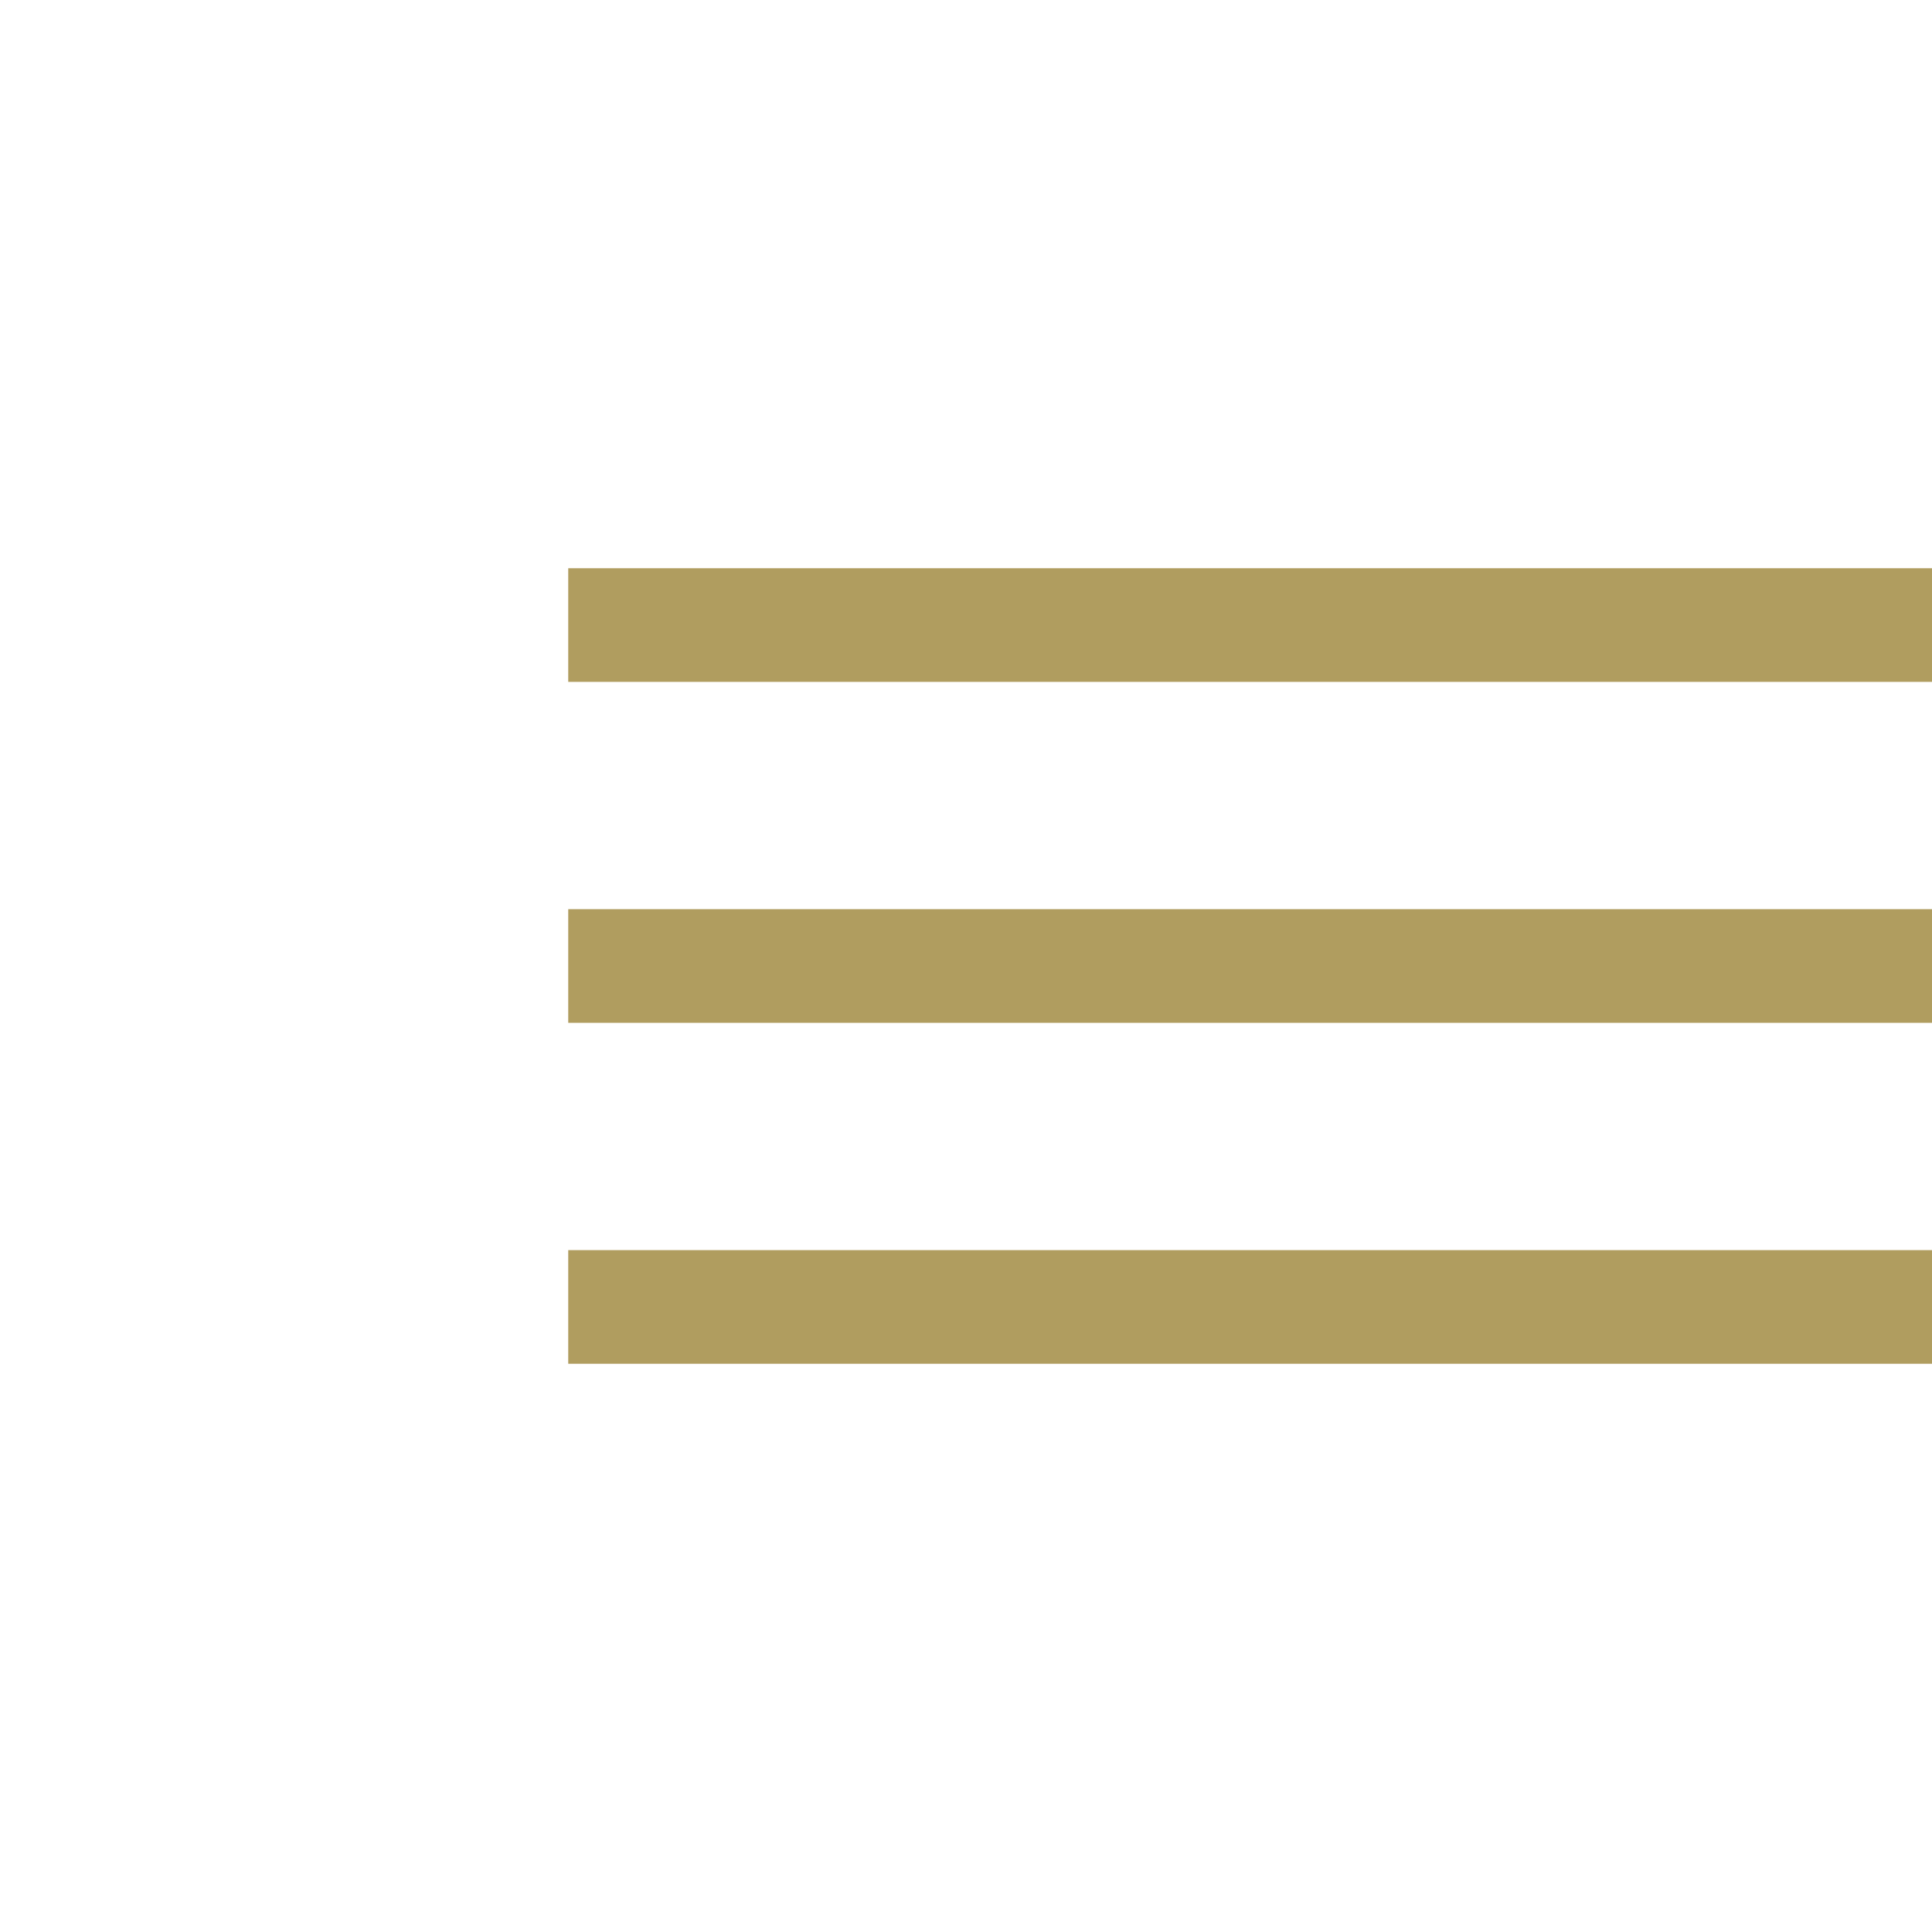
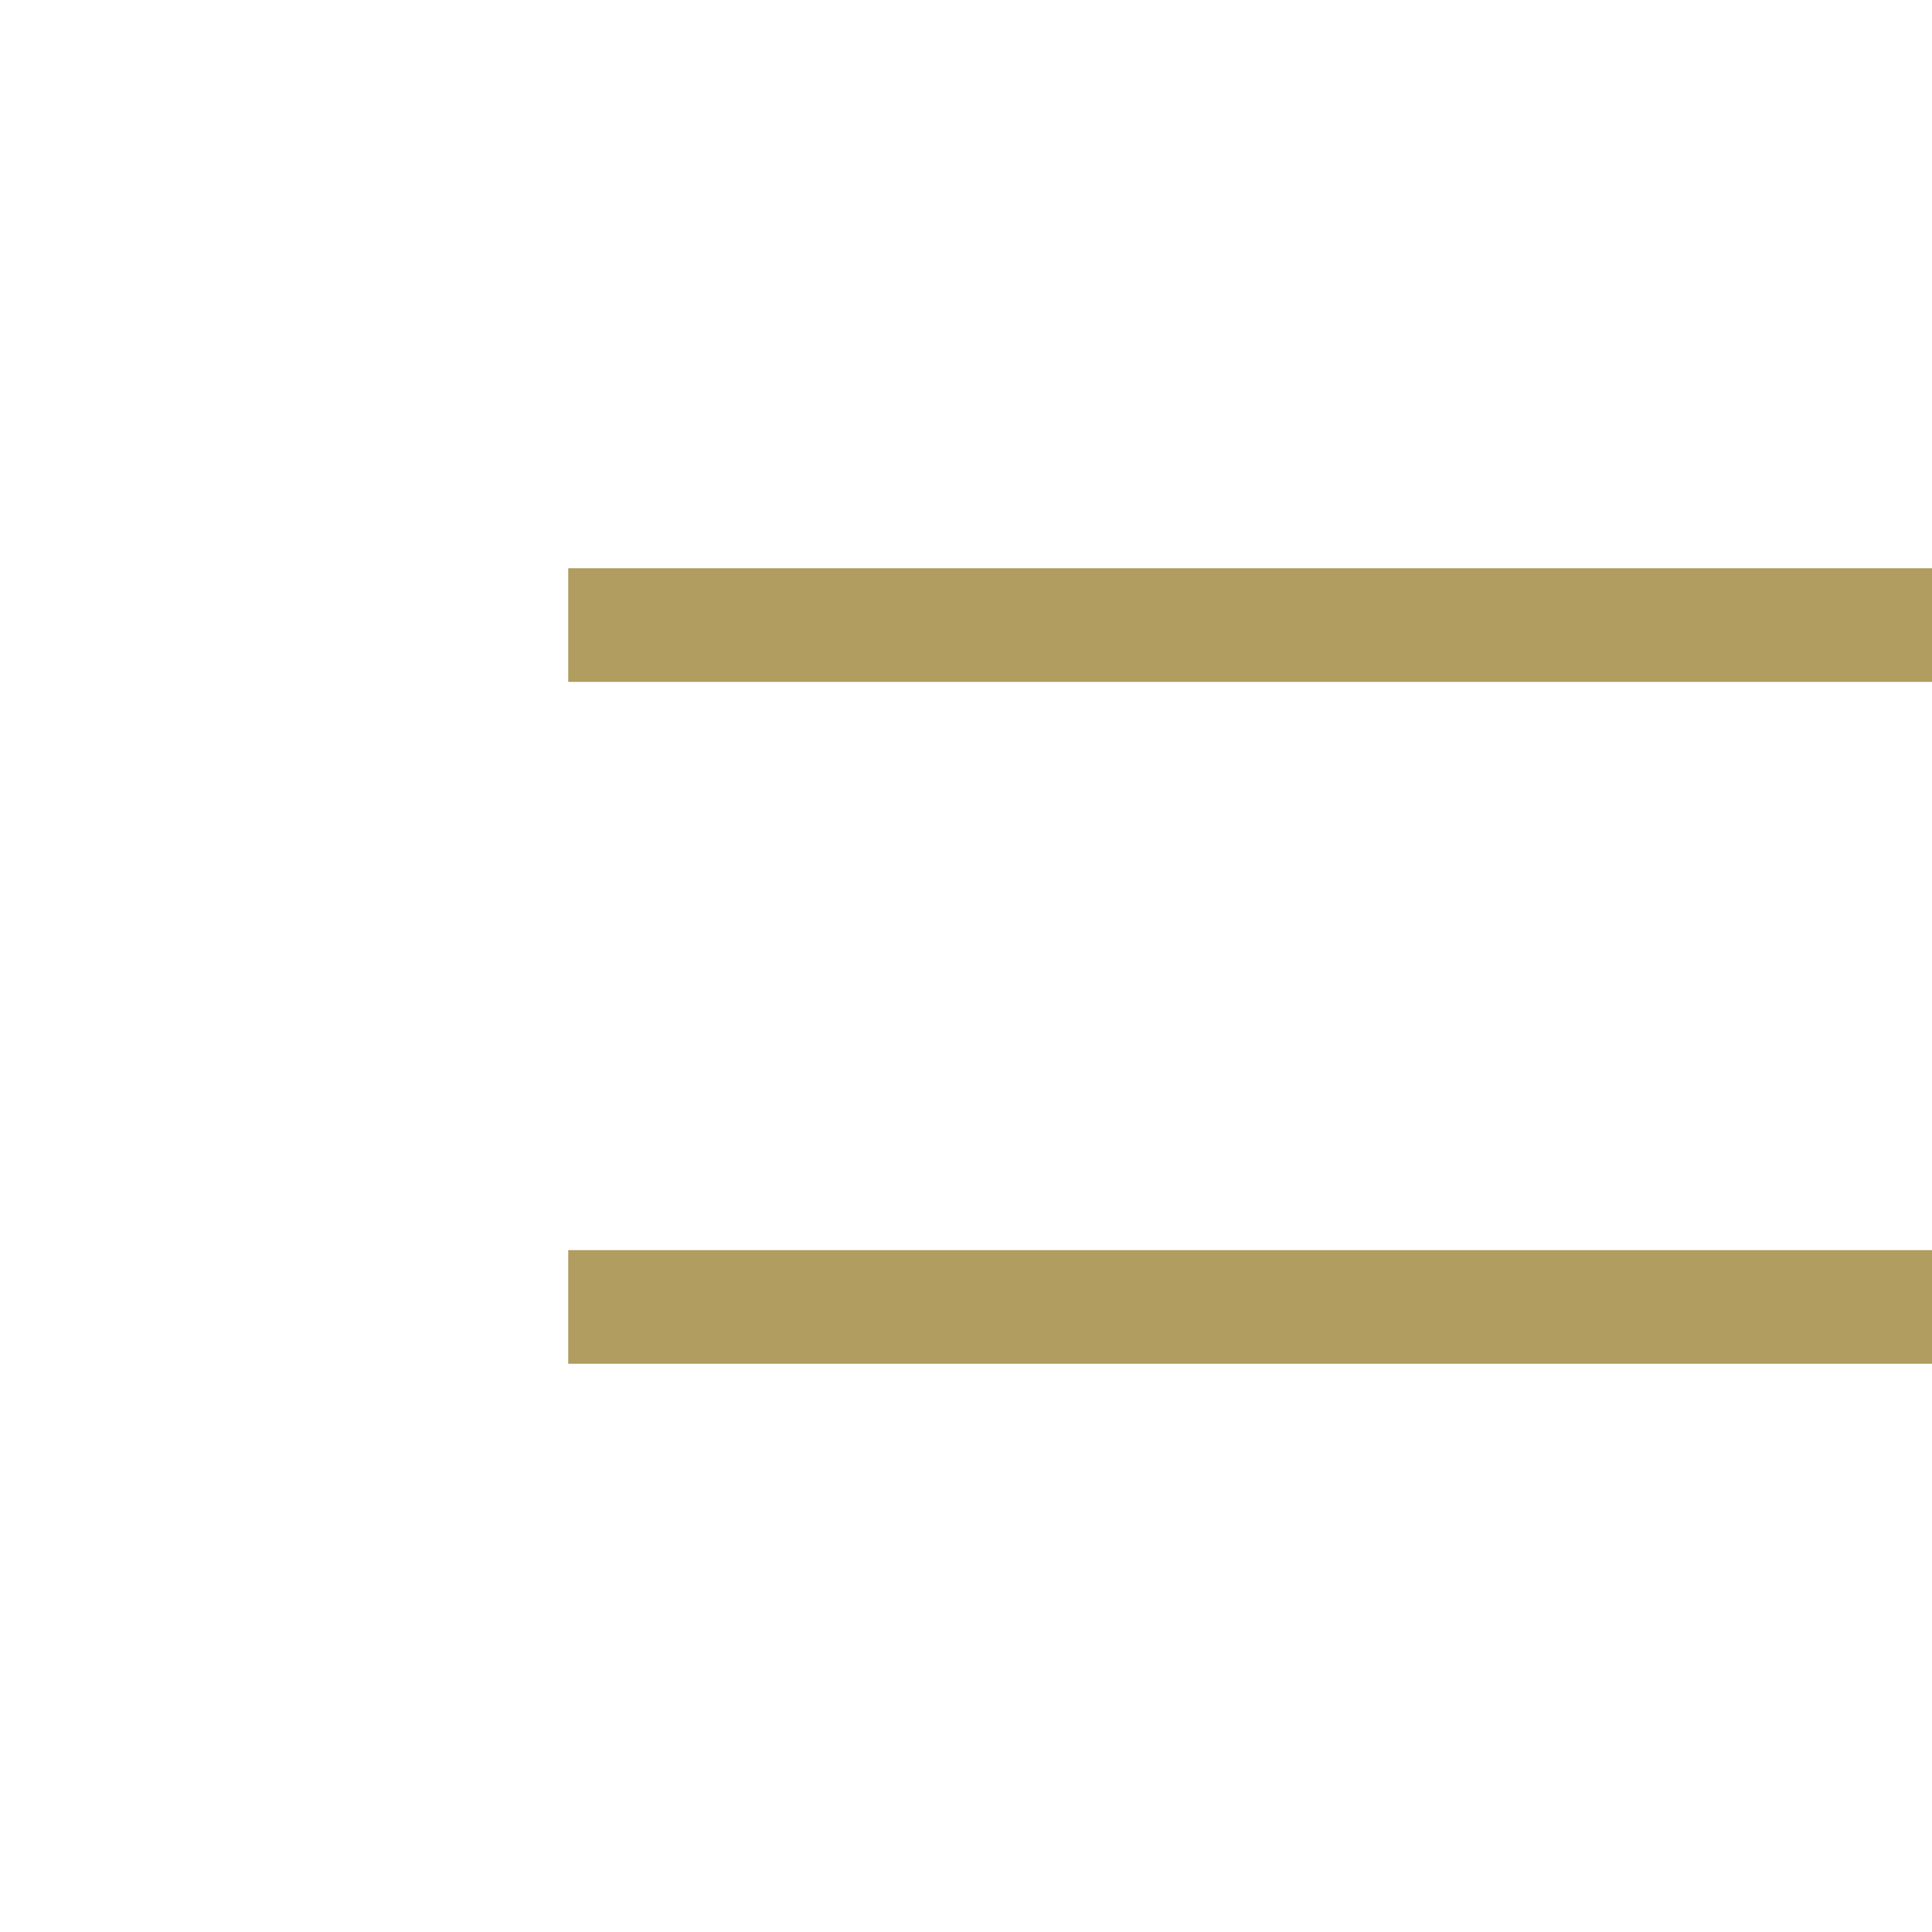
<svg xmlns="http://www.w3.org/2000/svg" width="34" height="34" viewBox="0 0 34 34" fill="none">
  <rect x="10" y="10" width="24" height="2" fill="#B09D5F" />
-   <rect x="10" y="16" width="24" height="2" fill="#B09D5F" />
  <rect x="10" y="22" width="24" height="2" fill="#B09D5F" />
</svg>